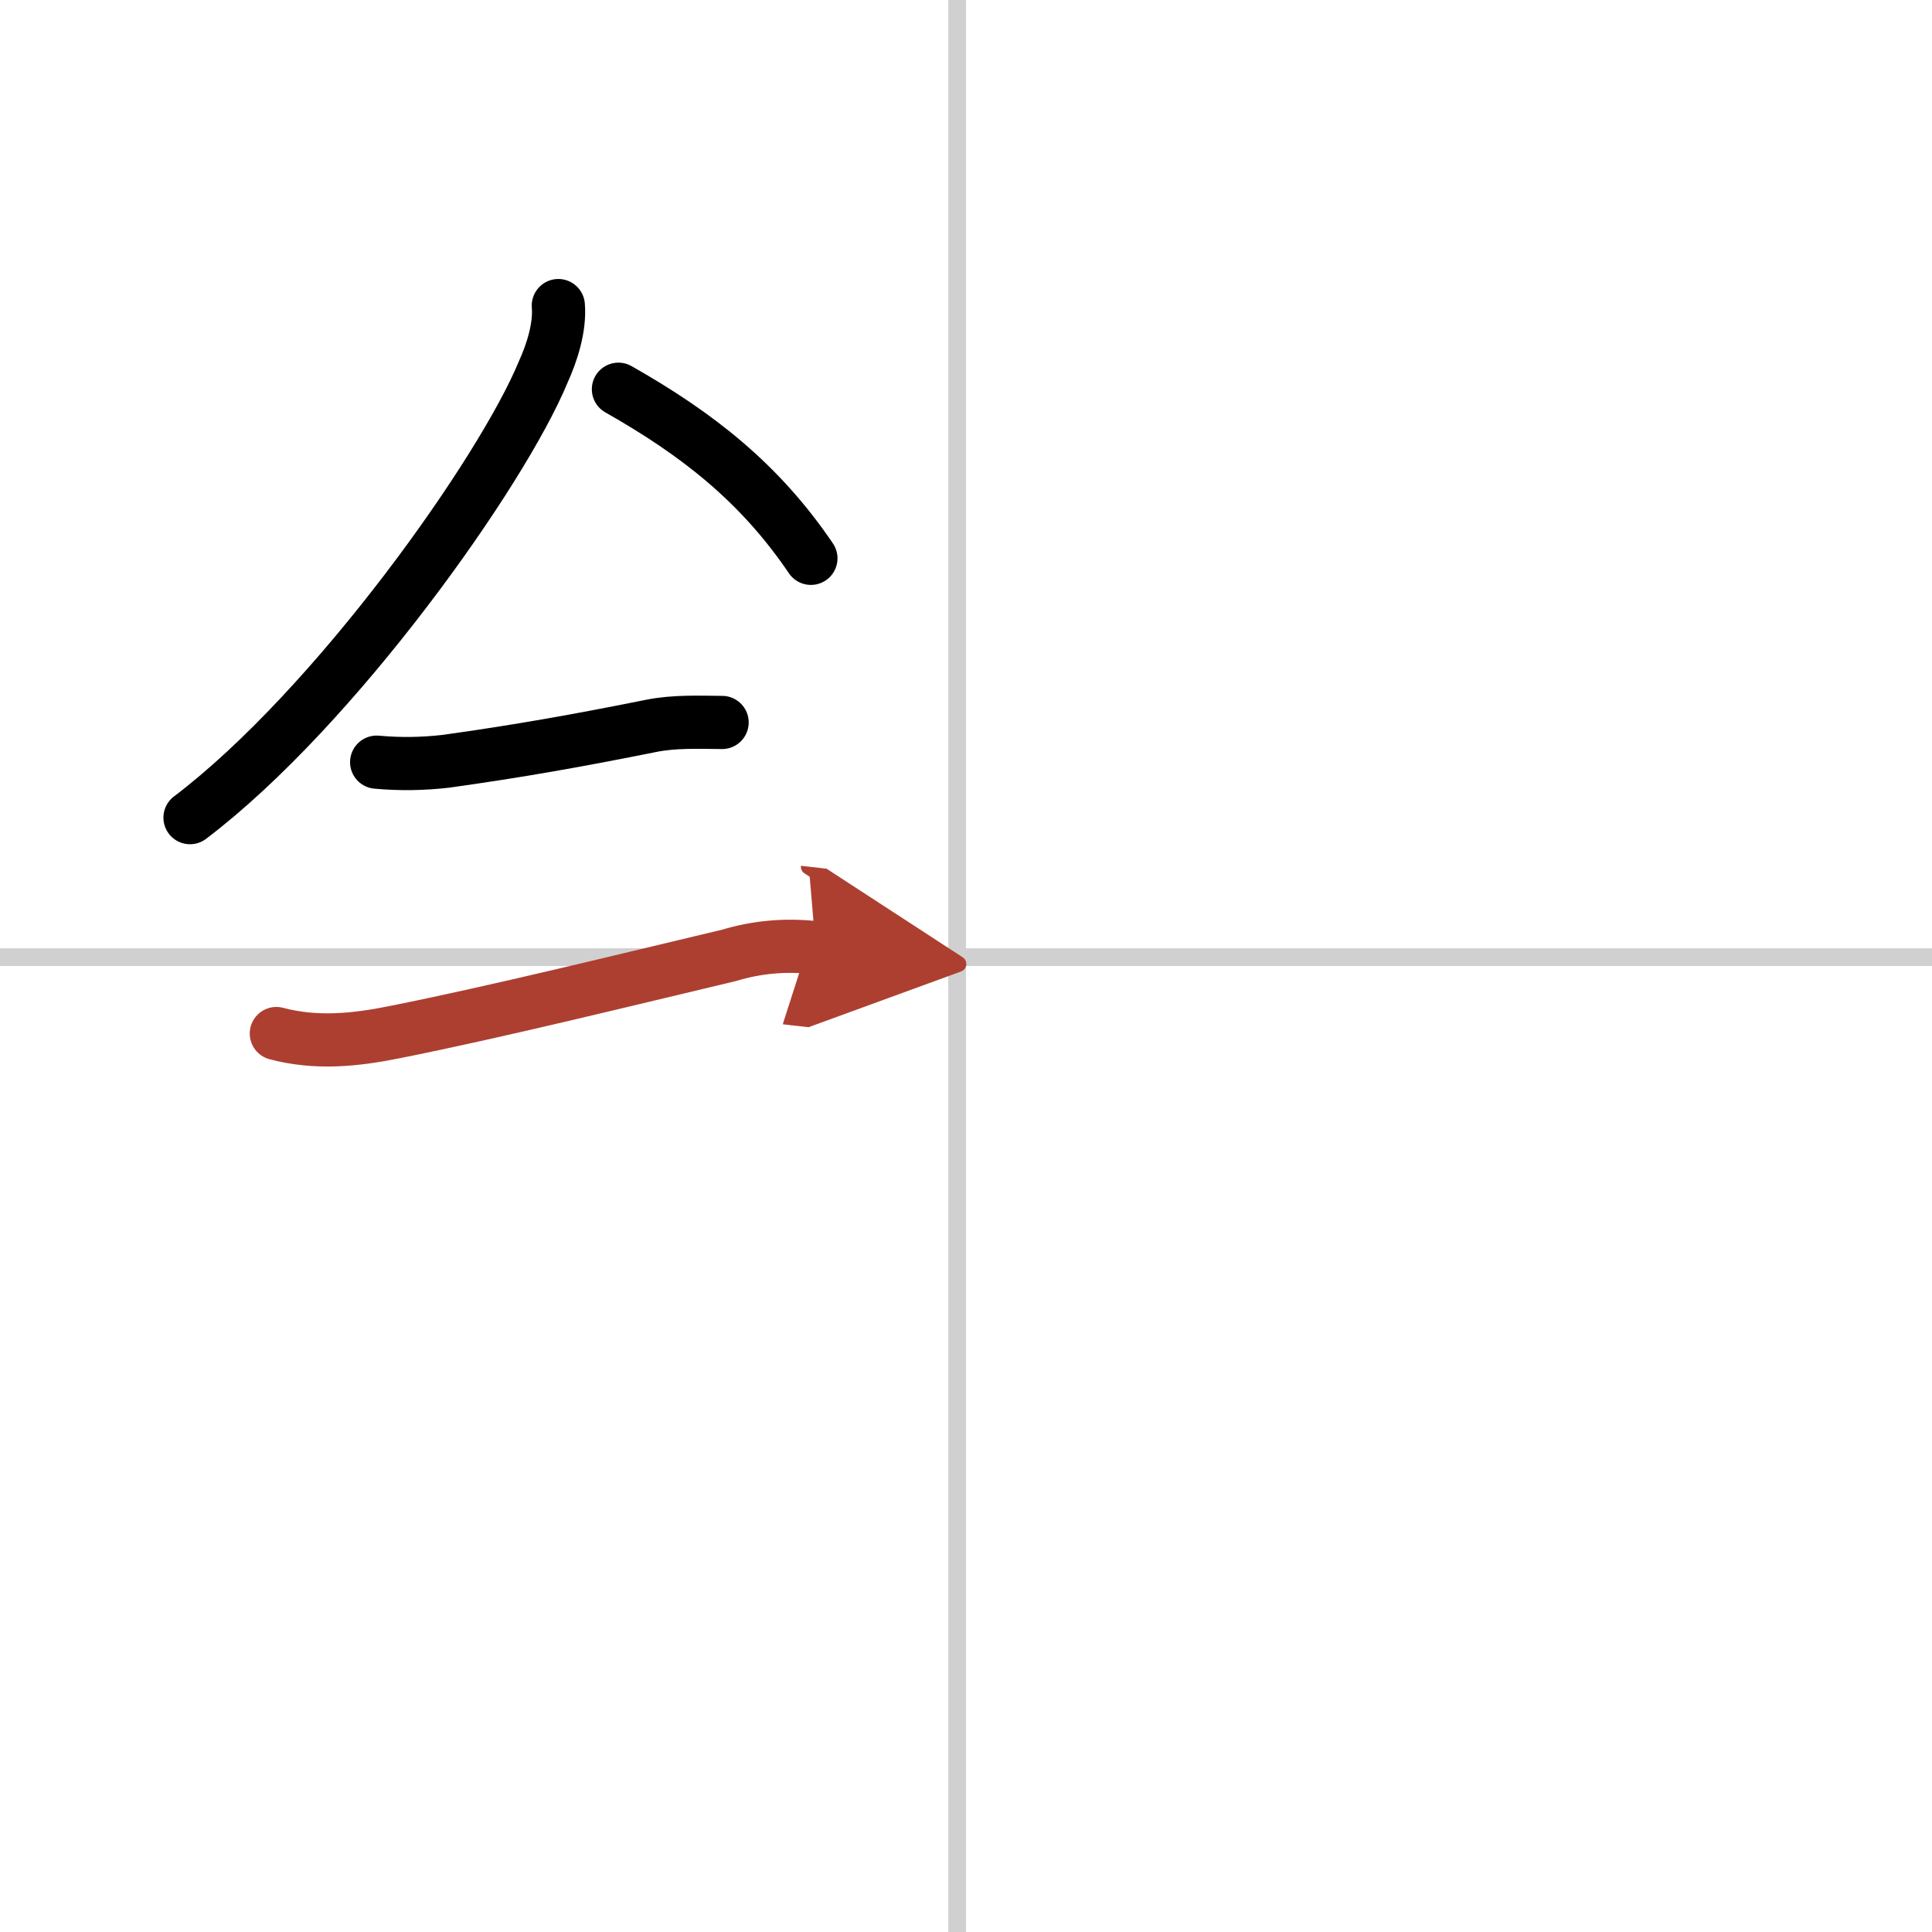
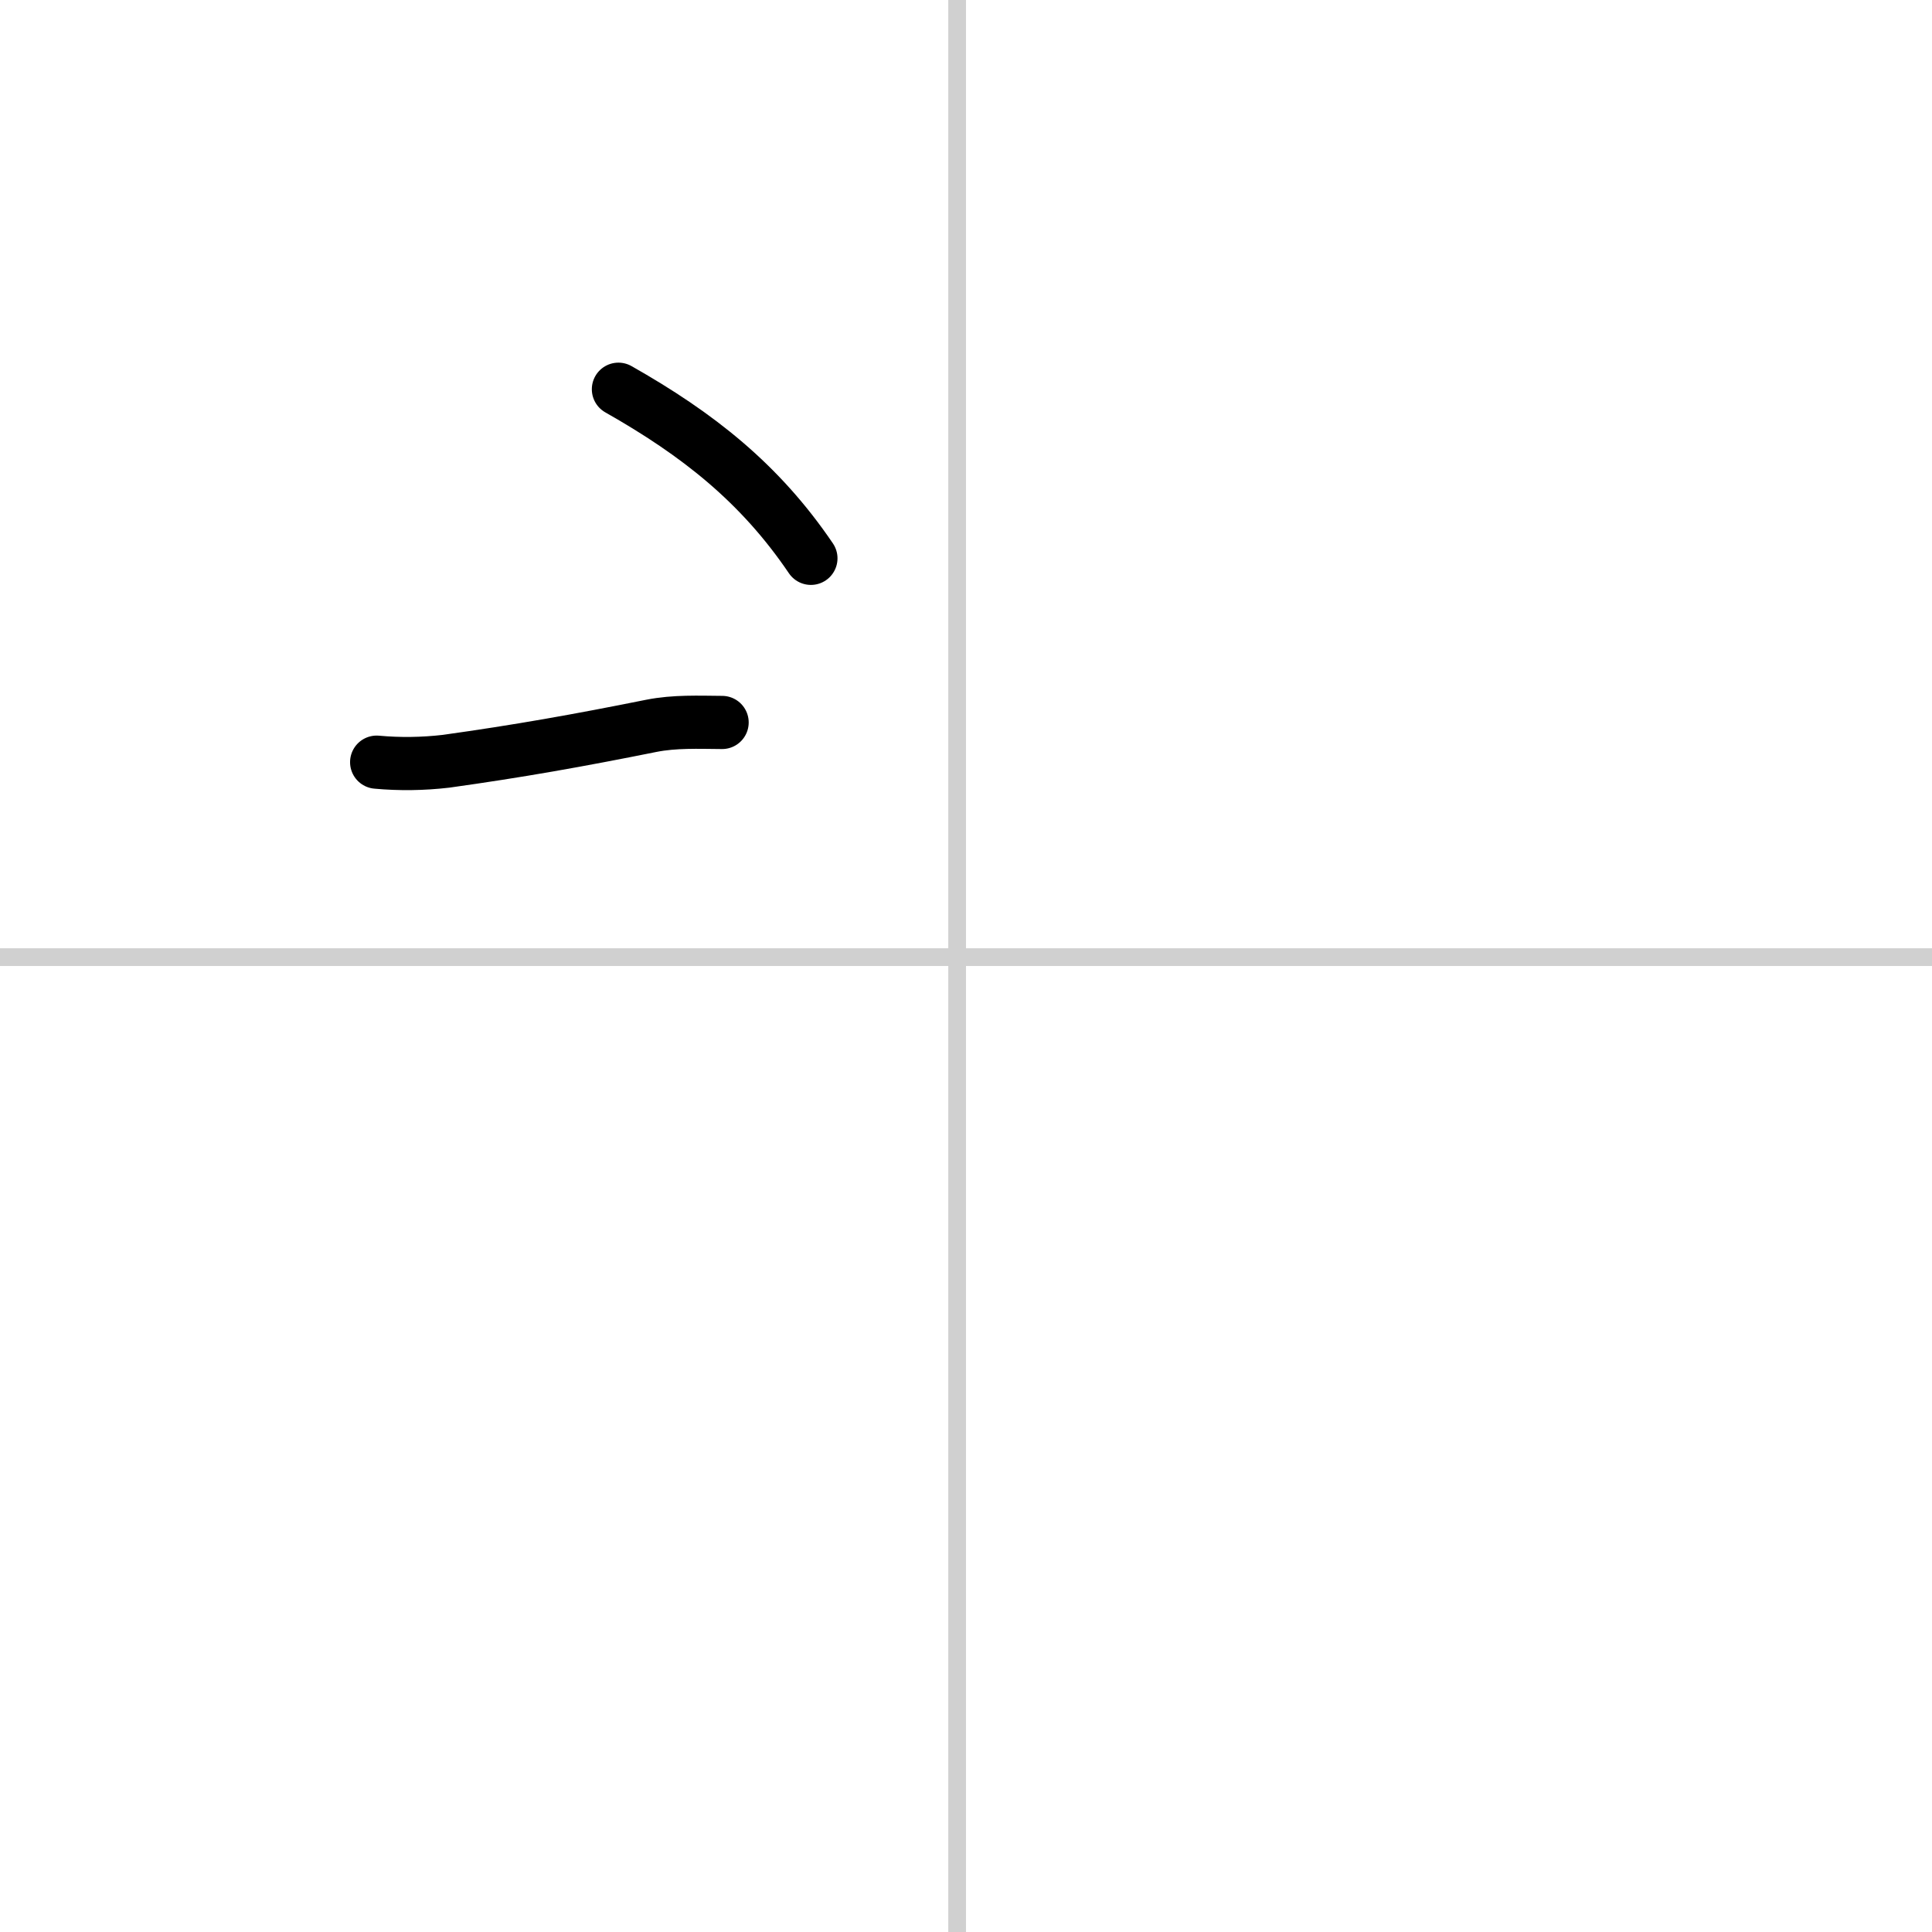
<svg xmlns="http://www.w3.org/2000/svg" width="400" height="400" viewBox="0 0 109 109">
  <defs>
    <marker id="a" markerWidth="4" orient="auto" refX="1" refY="5" viewBox="0 0 10 10">
      <polyline points="0 0 10 5 0 10 1 5" fill="#ad3f31" stroke="#ad3f31" />
    </marker>
  </defs>
  <g fill="none" stroke="#000" stroke-linecap="round" stroke-linejoin="round" stroke-width="3">
-     <rect width="100%" height="100%" fill="#fff" stroke="#fff" />
    <line x1="54" x2="54" y2="109" stroke="#d0d0d0" stroke-width="1" />
    <line x2="109" y1="54" y2="54" stroke="#d0d0d0" stroke-width="1" />
-     <path d="m31.5 17.24c0.1 1.22-0.35 2.64-0.85 3.74-2.33 5.65-11.76 18.96-19.93 25.15" />
    <path d="m34.89 21.96c4.48 2.54 7.98 5.29 10.86 9.54" />
    <path d="m21.25 43c1.31 0.12 2.61 0.1 3.91-0.05 4.09-0.57 7.46-1.17 11.59-2 1.31-0.26 2.66-0.2 3.99-0.19" />
-     <path d="m15.59 58.31c2.23 0.59 4.41 0.38 6.68-0.08 5.73-1.14 13.3-3.01 18.86-4.33 1.59-0.48 3.22-0.62 4.89-0.43" marker-end="url(#a)" stroke="#ad3f31" />
  </g>
</svg>